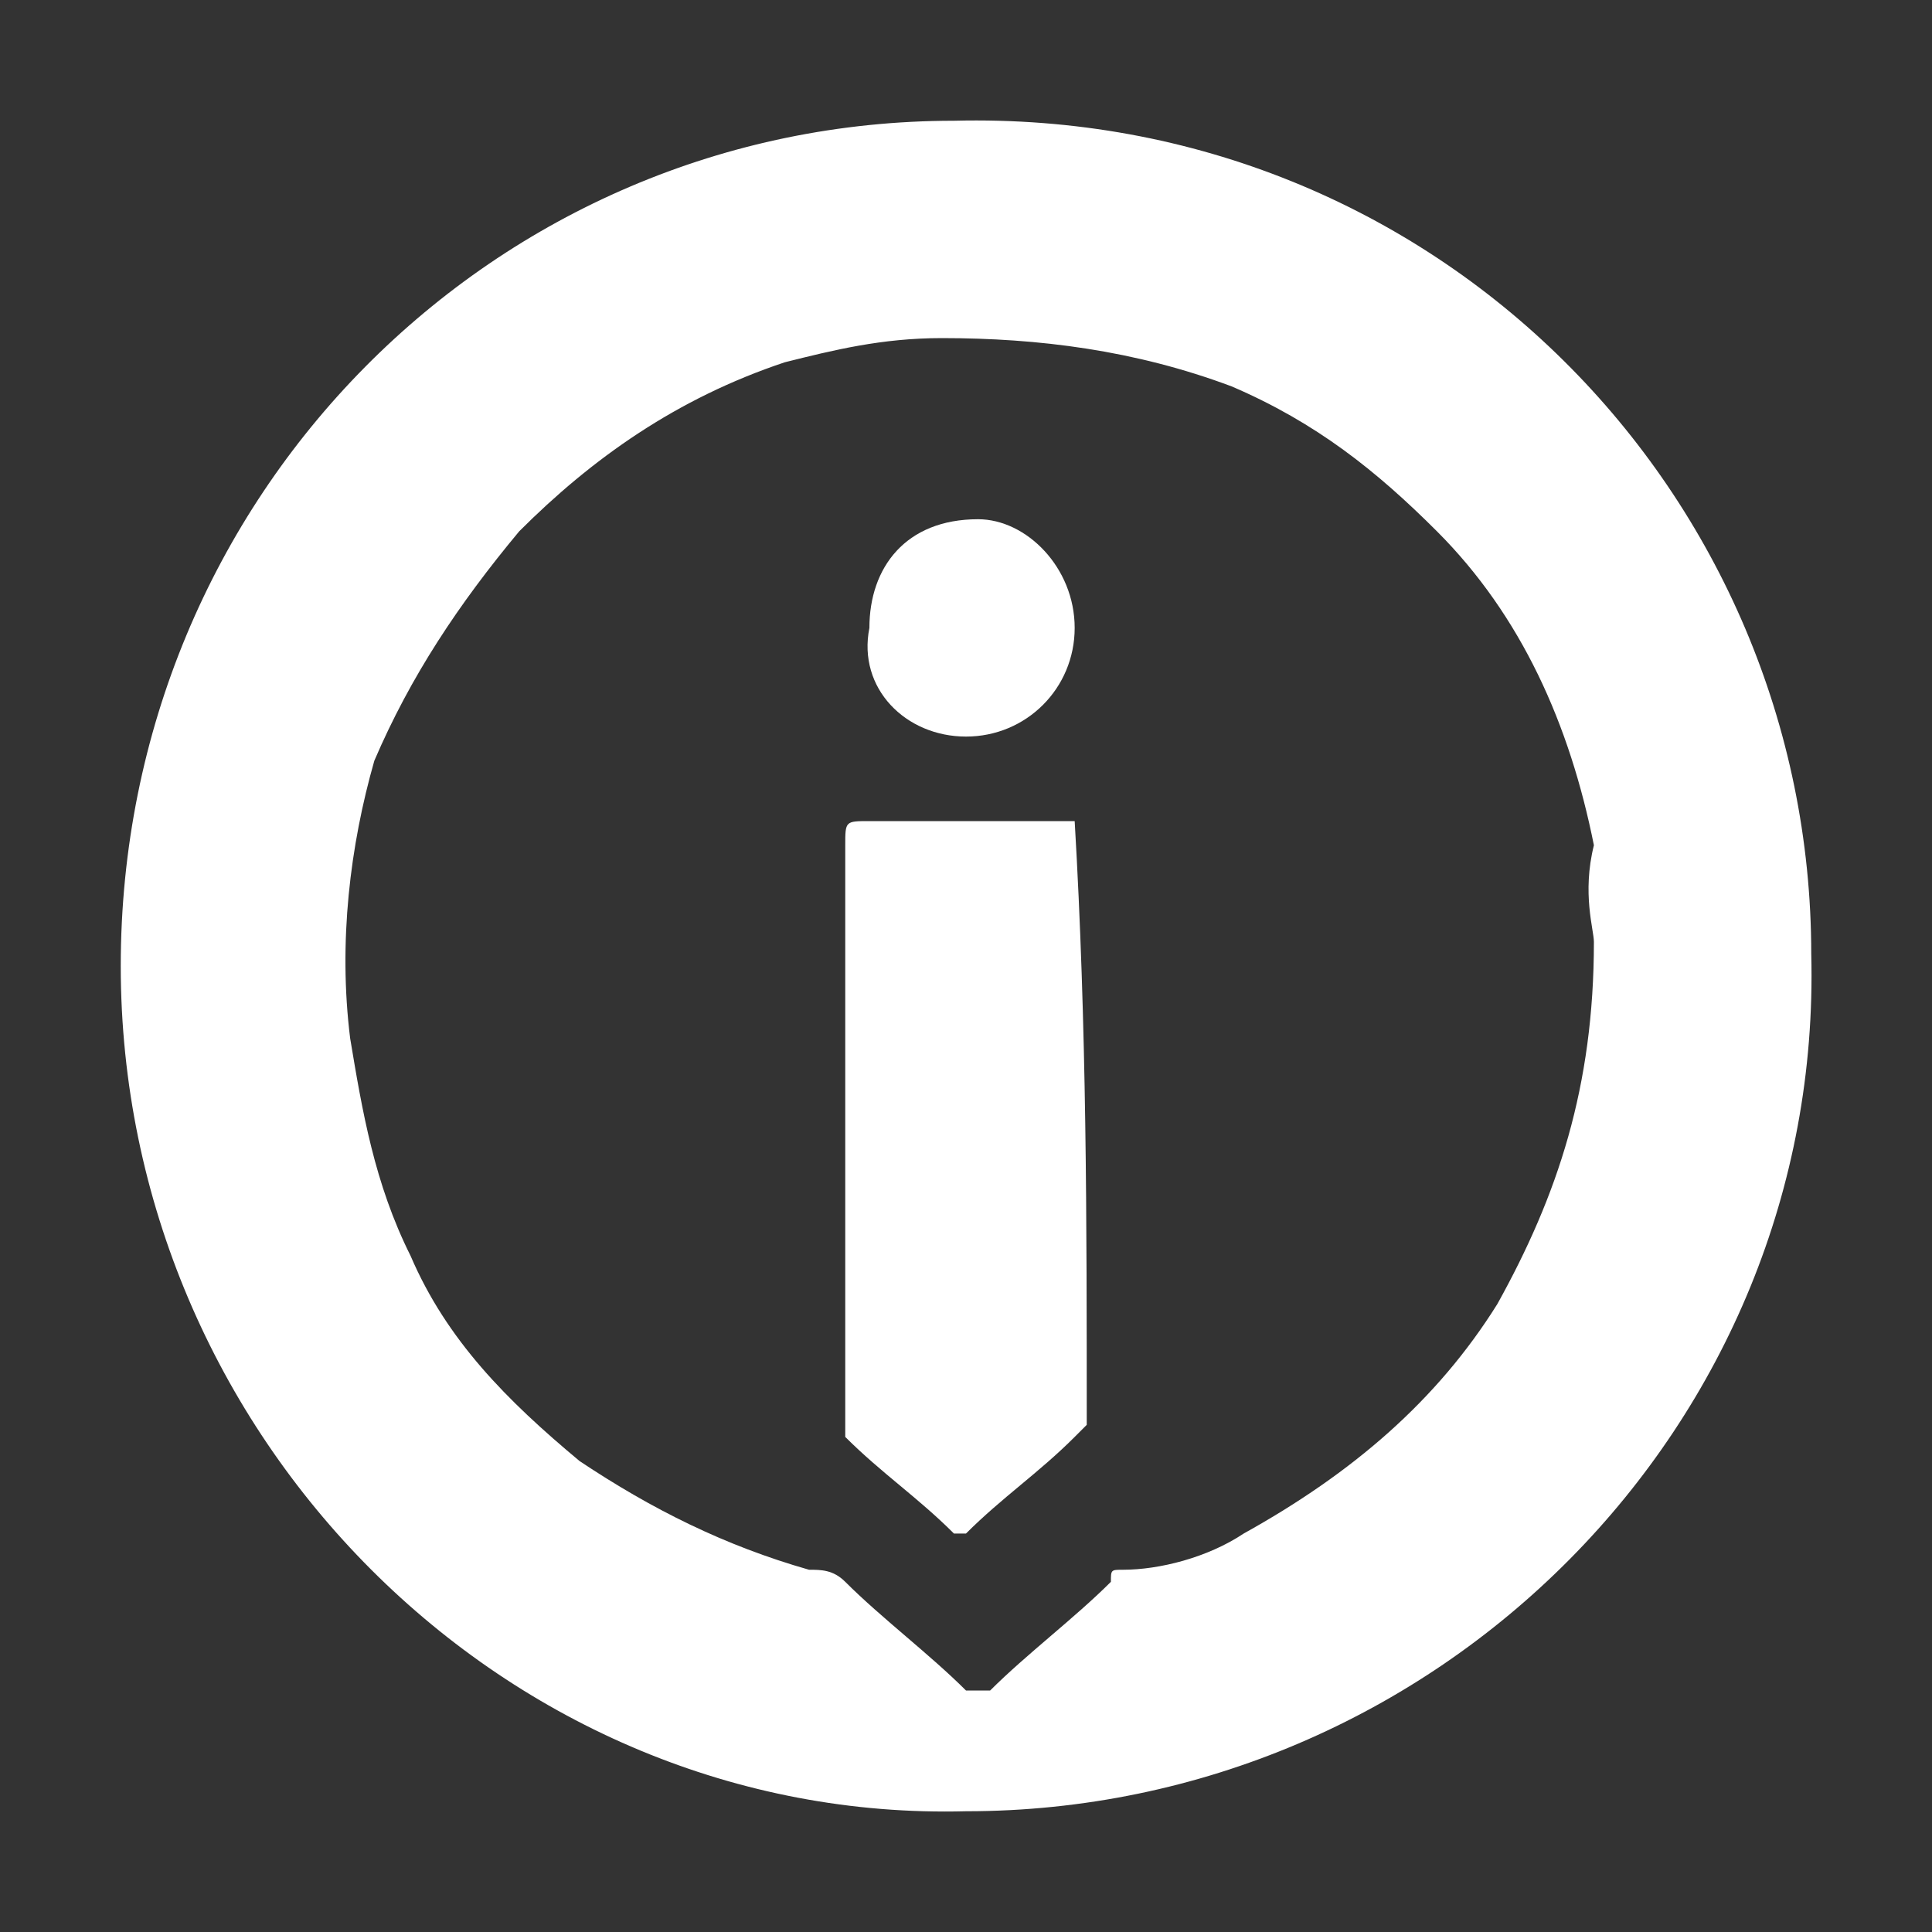
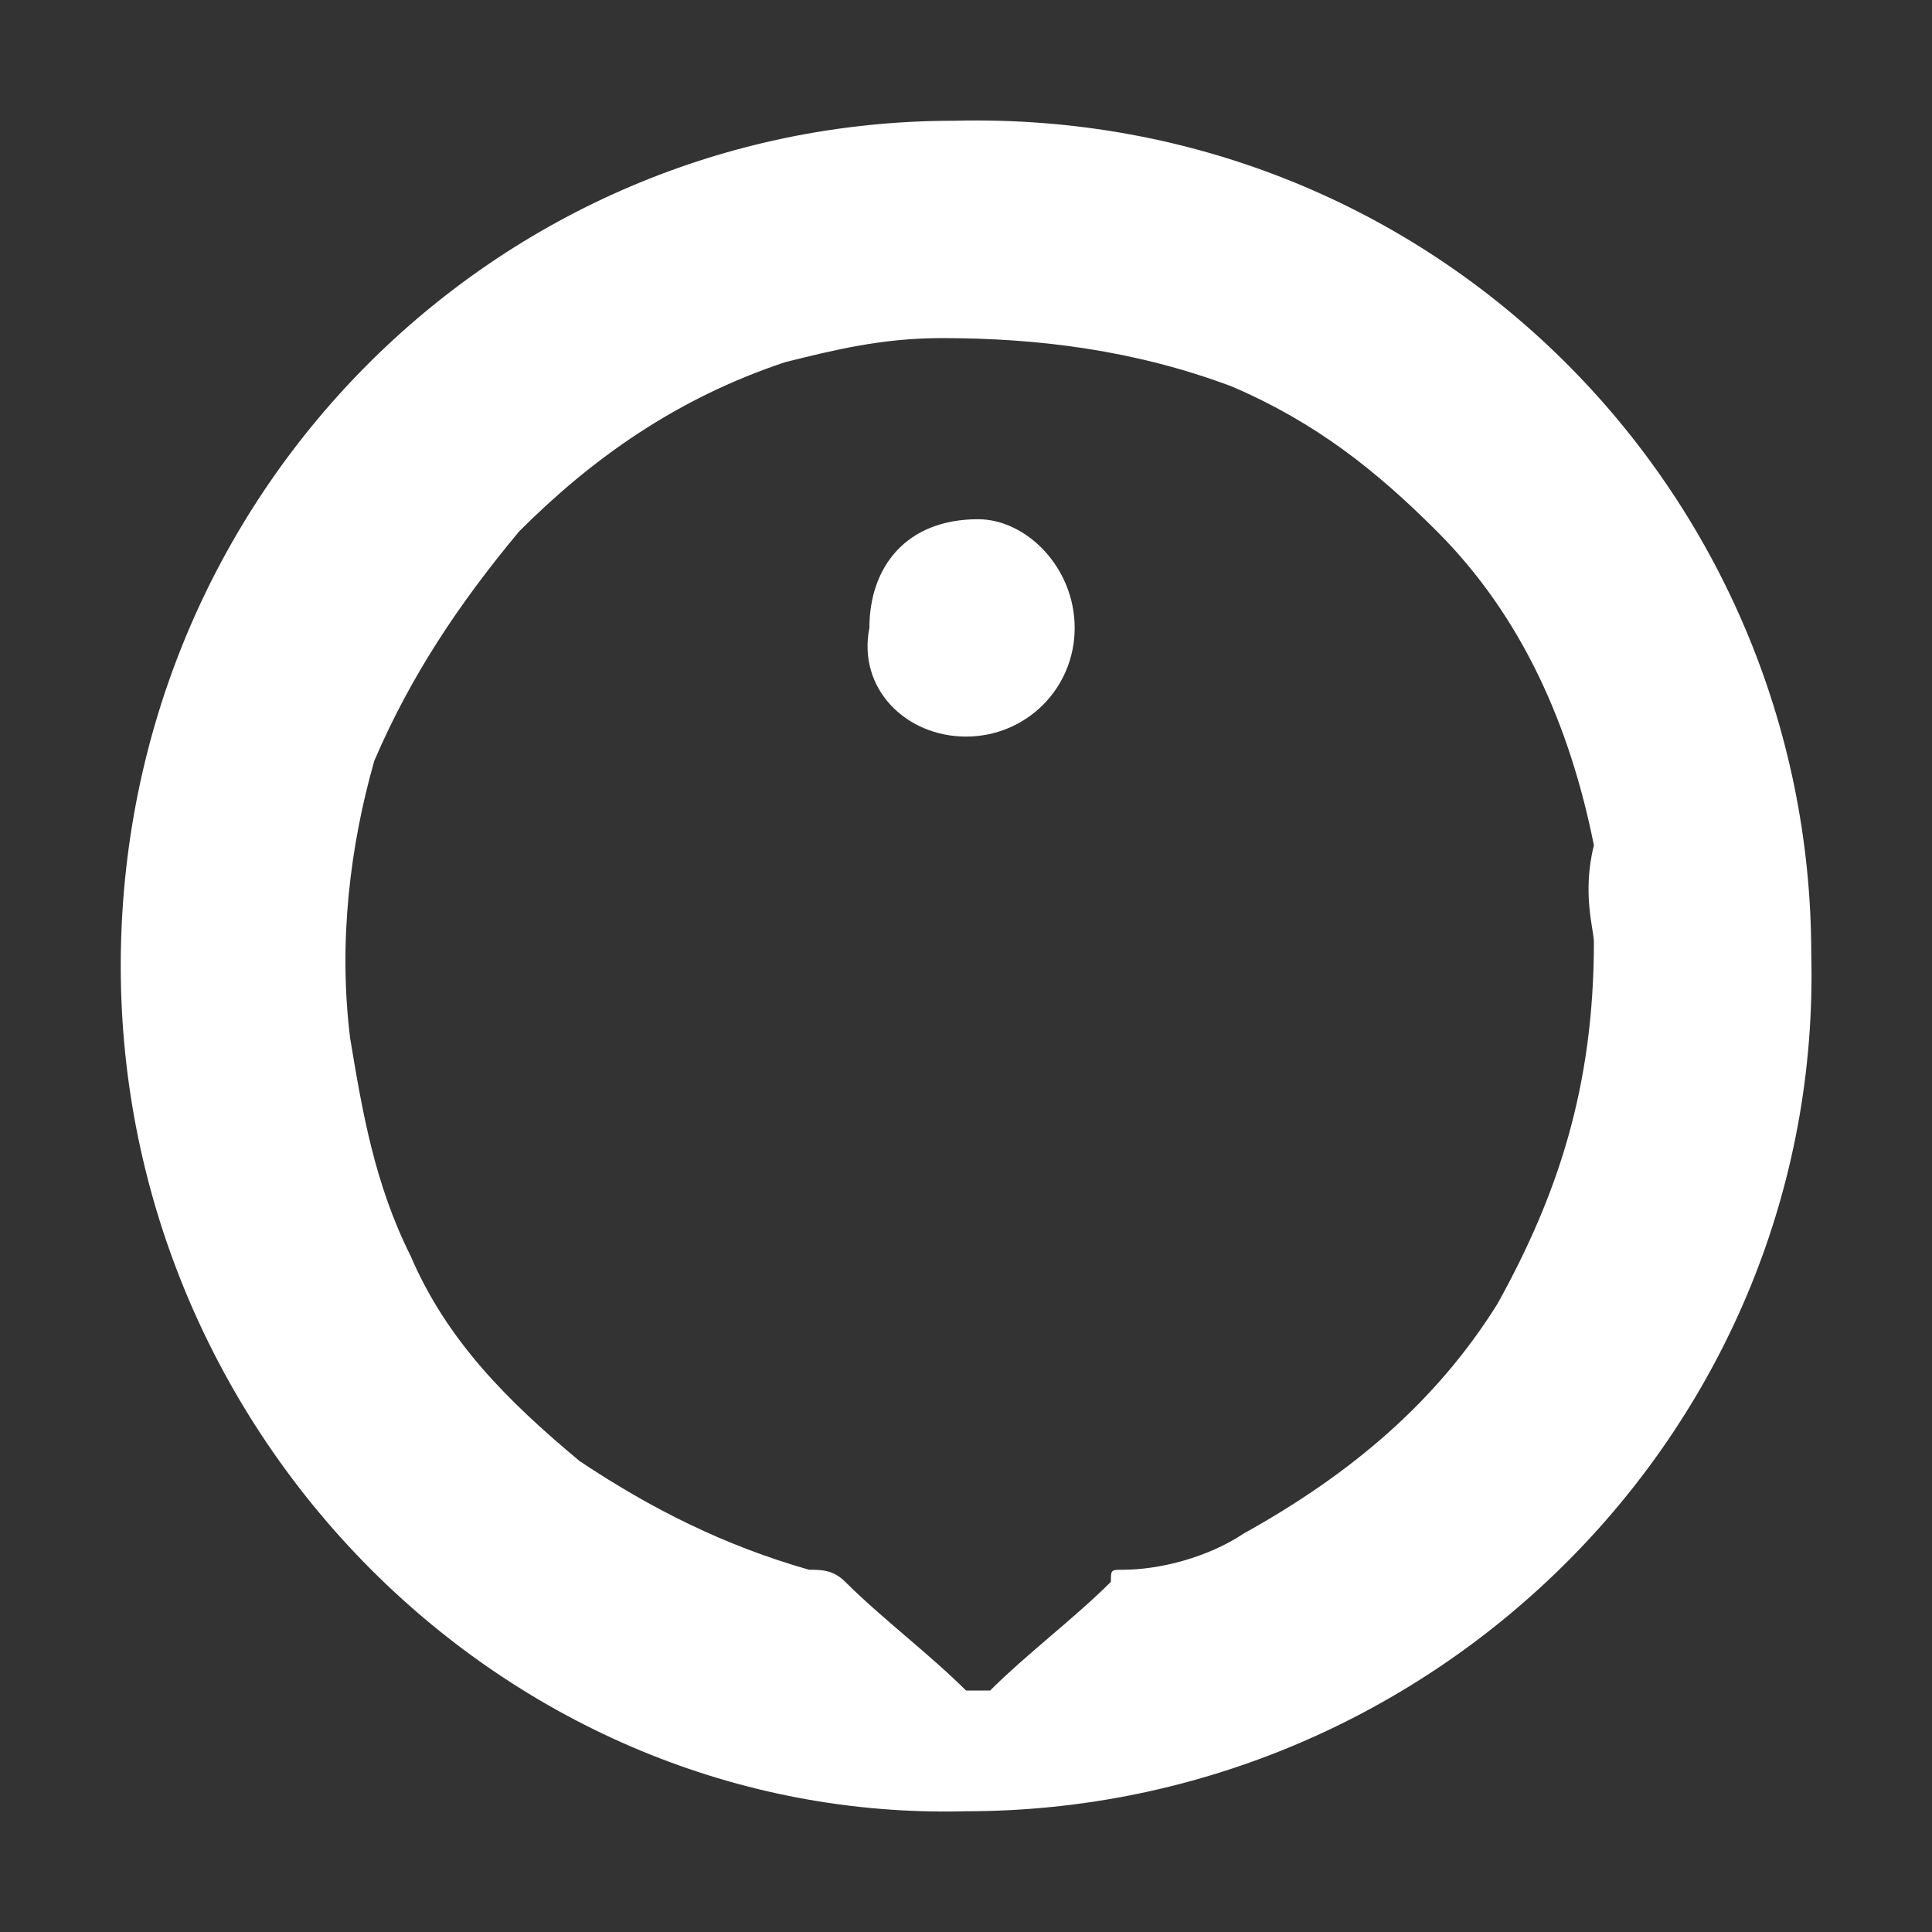
<svg xmlns="http://www.w3.org/2000/svg" version="1.1" id="Layer_1" x="0px" y="0px" viewBox="0 0 16 16" style="enable-background:new 0 0 16 16;" xml:space="preserve">
  <rect x="0" y="0" width="16" height="16" fill="#333333" stroke="none" />
  <style type="text/css">
	.st0{fill:#FFFFFF;}
</style>
  <path class="st0" d="M7.9,1C4.1,1,1,4.1,1,8s3.2,7.1,7,7c3.9,0,7.1-3.2,7-7.1C15,4.1,11.9,0.9,7.9,1z M13.2,7.8c0,1.2-0.3,2.1-0.8,3  c-0.5,0.8-1.2,1.4-2.1,1.9C10,12.9,9.6,13,9.3,13c-0.1,0-0.1,0-0.1,0.1c-0.3,0.3-0.7,0.6-1,0.9C8,14,8,14,8,14  c-0.3-0.3-0.7-0.6-1-0.9C6.9,13,6.8,13,6.7,13c-0.7-0.2-1.3-0.5-1.9-0.9c-0.6-0.5-1.1-1-1.4-1.7C3.1,9.8,3,9.2,2.9,8.6  C2.8,7.8,2.9,7,3.1,6.3C3.4,5.6,3.8,5,4.3,4.4C4.9,3.8,5.6,3.3,6.5,3c0.4-0.1,0.8-0.2,1.3-0.2c0.8,0,1.6,0.1,2.4,0.4  c0.7,0.3,1.2,0.7,1.7,1.2C12.6,5.1,13,6,13.2,7C13.1,7.4,13.2,7.7,13.2,7.8z" />
-   <path class="st0" d="M8.9,6.8c-0.6,0-1.2,0-1.7,0C7,6.8,7,6.8,7,7c0,0.8,0,1.6,0,2.4l0,0c0,0.8,0,1.6,0,2.4v0.1  c0.3,0.3,0.6,0.5,0.9,0.8H8c0.3-0.3,0.6-0.5,0.9-0.8L9,11.8C9,10.1,9,8.5,8.9,6.8C9,6.8,9,6.8,8.9,6.8z" />
  <path class="st0" d="M8,6.1c0.5,0,0.9-0.4,0.9-0.9S8.5,4.3,8.1,4.3c-0.6,0-0.9,0.4-0.9,0.9C7.1,5.7,7.5,6.1,8,6.1z" />
</svg>